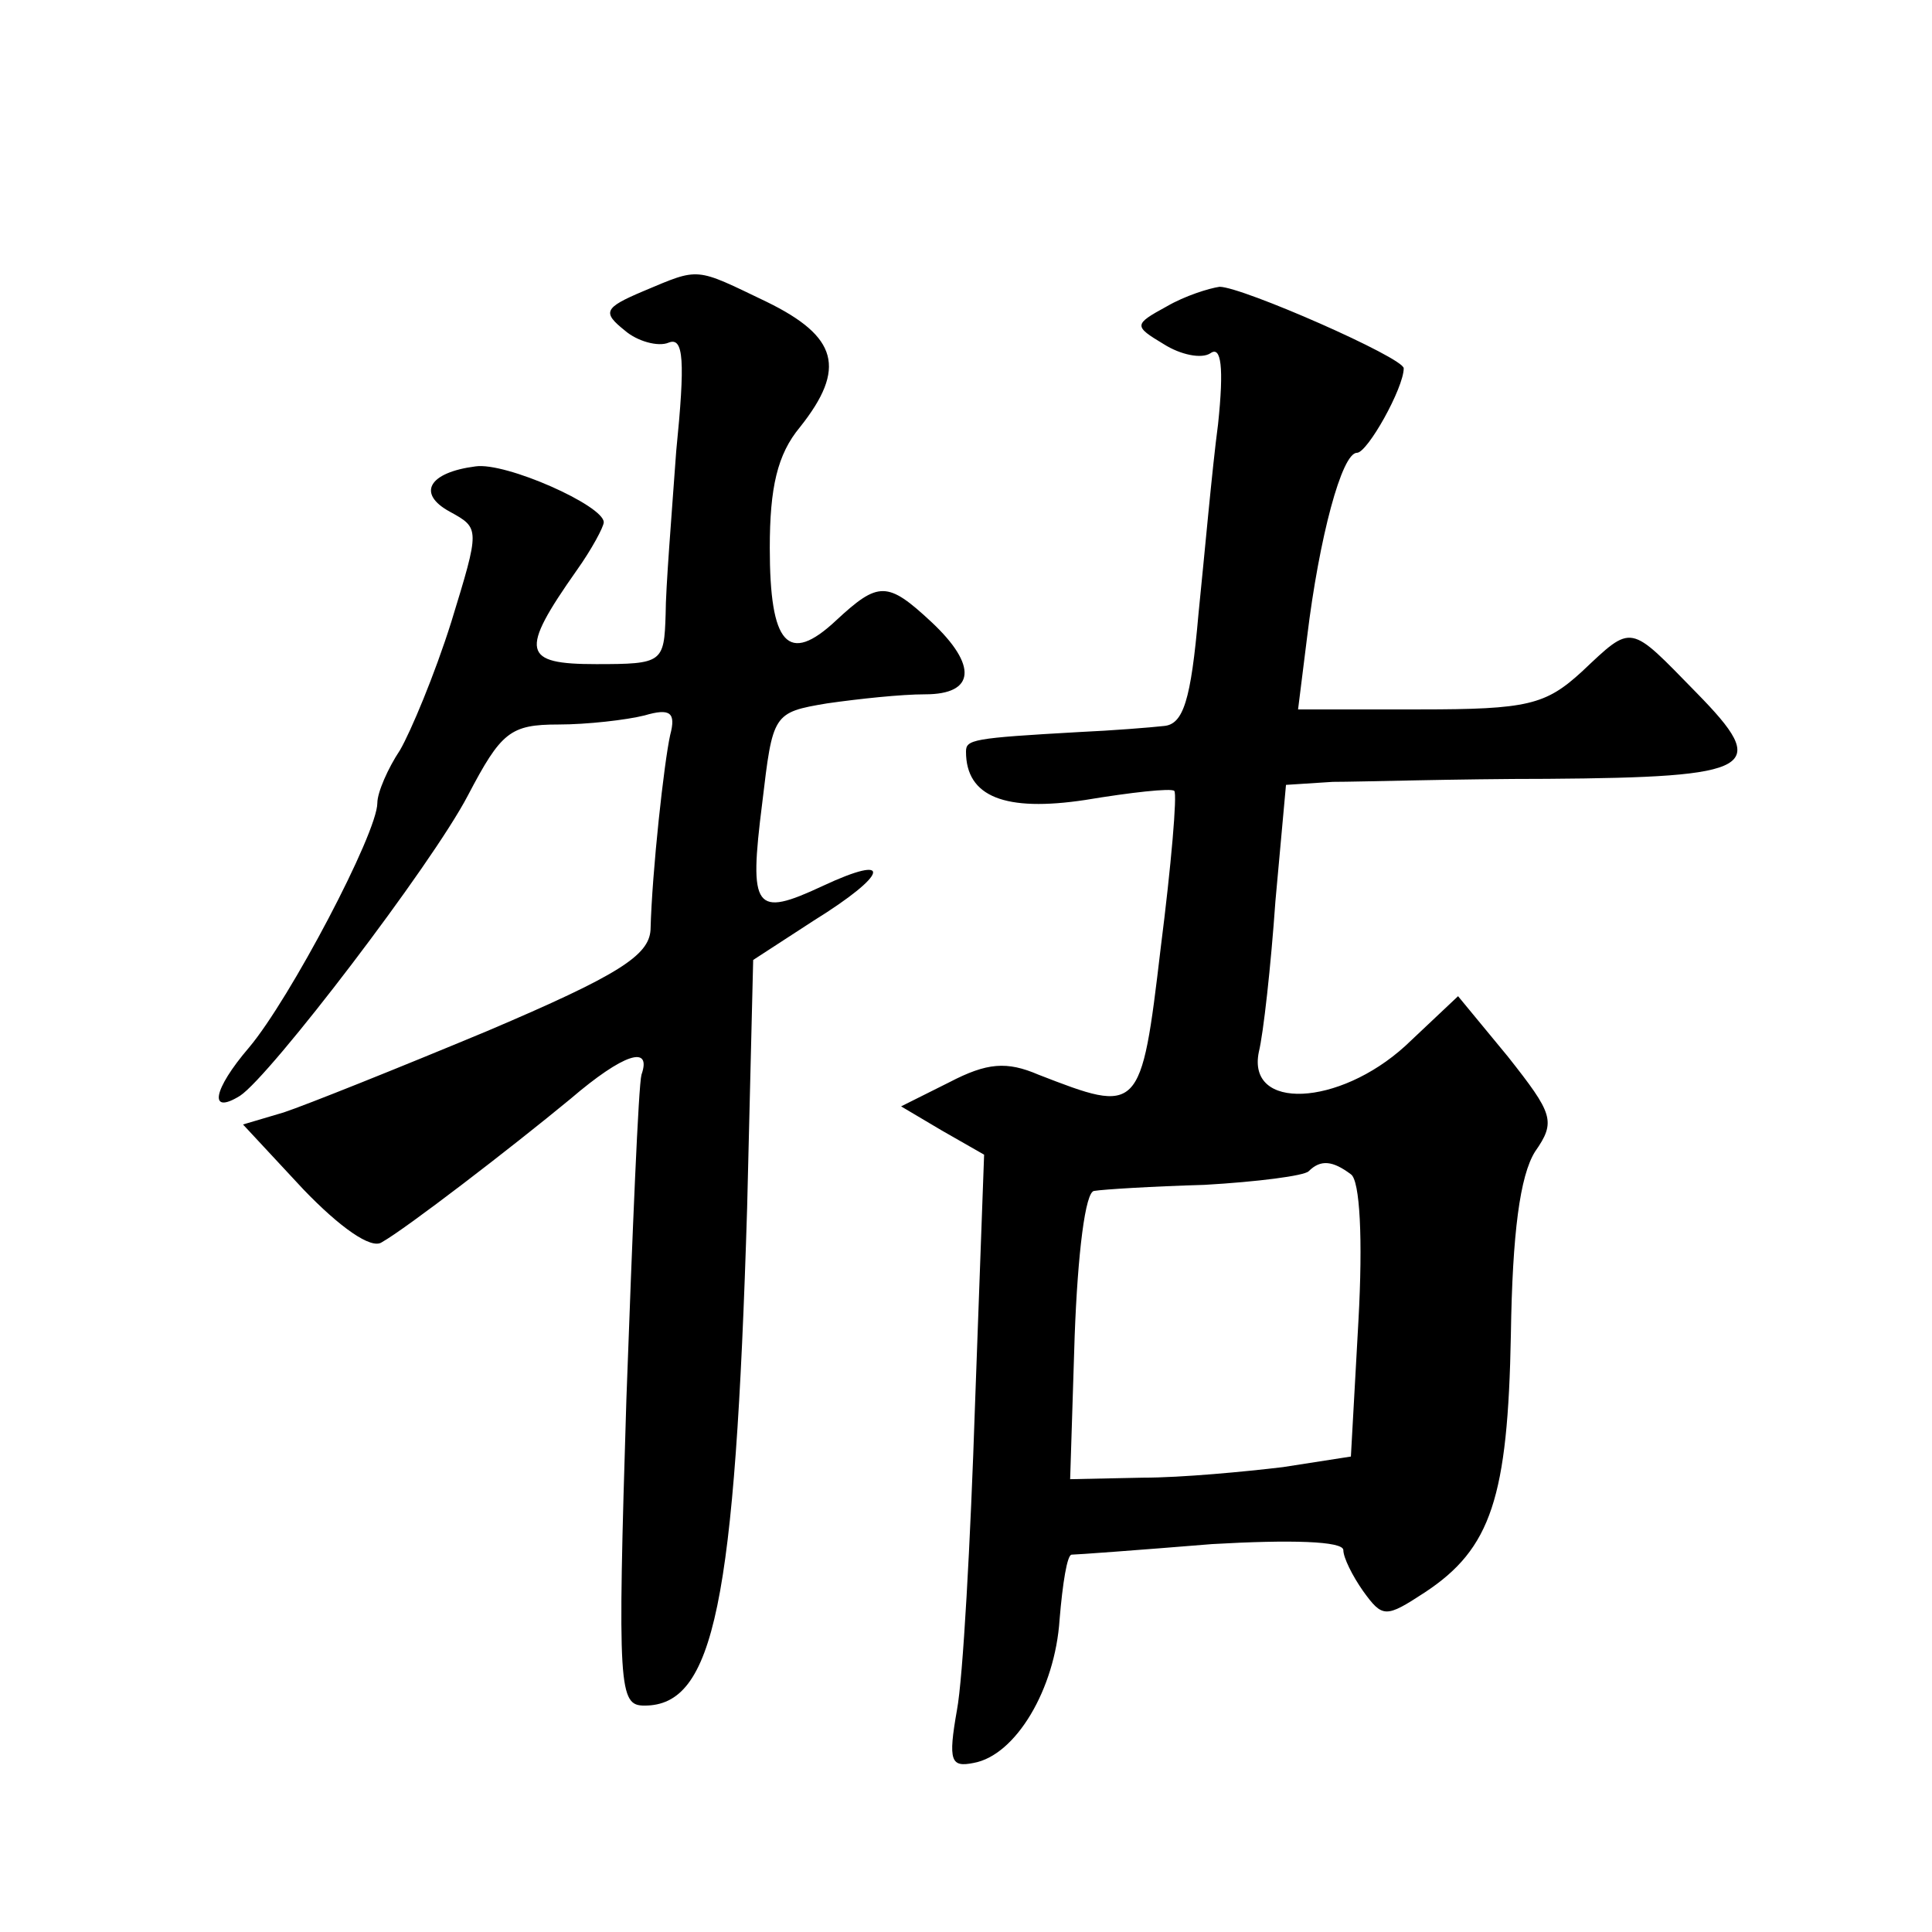
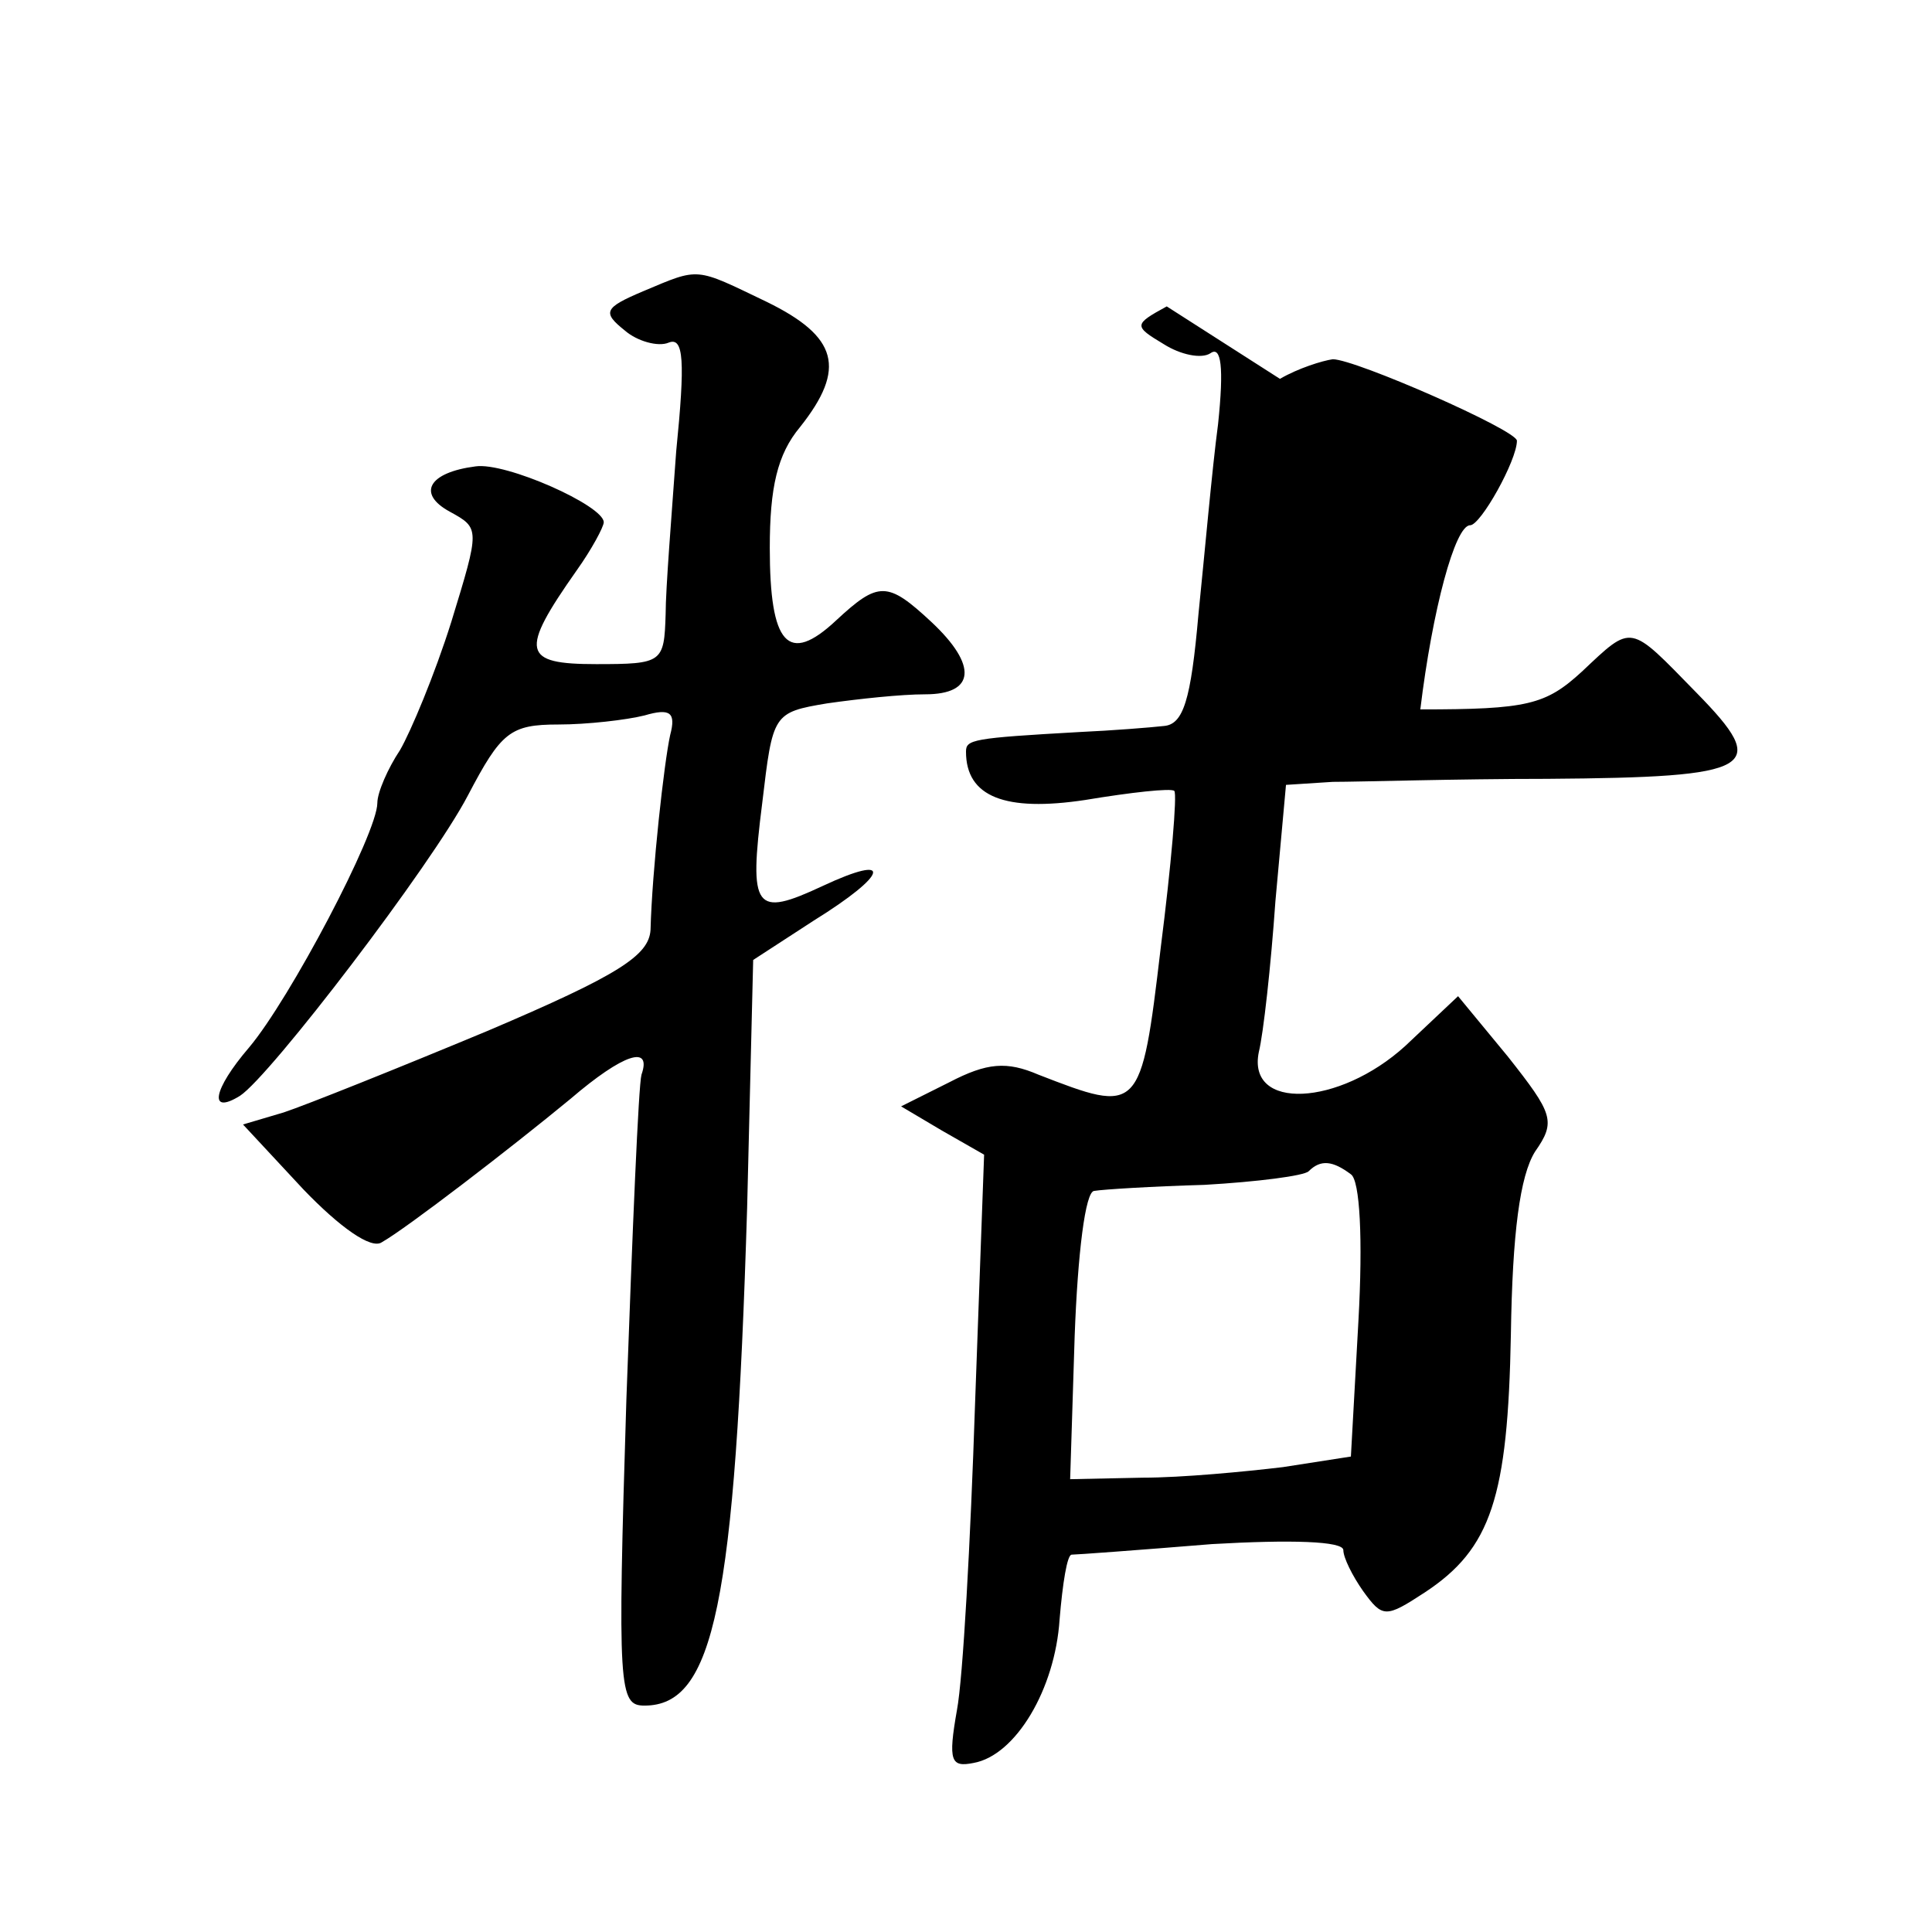
<svg xmlns="http://www.w3.org/2000/svg" version="1.0" width="128pt" height="128pt" viewBox="0 0 128 128" preserveAspectRatio="xMidYMid meet">
  <g transform="translate(0,128) scale(0.1,-0.1)" fill="#0" stroke="none">
-     <path d="M426 1087 c-26 -11 -27 -14 -12 -26 8 -7 22 -11 29 -8 10 4 11 -12 5 -72 -3 -42 -7 -91 -7 -108 -1 -32 -2 -33 -46 -33 -49 0 -51 8 -13 62 10 14 18 29 18 32 0 11 -65 40 -85 37 -31 -4 -39 -18 -17 -30 20 -11 20 -11 1 -73 -11 -35 -27 -73 -34 -85 -8 -12 -15 -28 -15 -35 0 -20 -58 -130 -85 -162 -24 -28 -27 -45 -6 -32 20 13 127 153 151 199 22 42 28 47 60 47 19 0 45 3 57 6 17 5 21 2 17 -13 -4 -18 -12 -90 -13 -129 -1 -17 -21 -30 -108 -67 -60 -25 -120 -49 -135 -54 l-27 -8 40 -43 c24 -25 45 -40 52 -35 16 9 85 62 125 95 35 30 54 36 47 16 -2 -7 -6 -104 -10 -215 -6 -193 -5 -203 12 -203 46 0 60 67 68 330 l4 164 40 26 c50 31 53 45 6 23 -45 -21 -49 -16 -40 55 7 59 7 60 43 66 21 3 49 6 65 6 33 0 35 19 4 48 -29 27 -35 27 -63 1 -32 -30 -44 -16 -44 48 0 40 5 62 20 80 31 39 25 60 -22 83 -48 23 -44 23 -82 7z M773 1077 c-22 -12 -22 -13 -2 -25 11 -7 25 -10 31 -6 7 5 9 -9 5 -47 -4 -30 -9 -87 -13 -126 -5 -57 -10 -73 -23 -74 -9 -1 -34 -3 -56 -4 -71 -4 -75 -5 -75 -13 0 -30 26 -40 79 -32 30 5 57 8 59 6 2 -2 -2 -49 -9 -104 -13 -110 -14 -110 -81 -84 -21 9 -34 8 -59 -5 l-32 -16 27 -16 28 -16 -6 -165 c-3 -91 -8 -182 -12 -203 -6 -34 -4 -38 11 -35 28 5 54 49 57 95 2 24 5 43 8 43 3 0 44 3 93 7 52 3 87 2 87 -4 0 -5 6 -17 13 -27 13 -18 15 -18 41 -1 44 29 55 63 57 171 1 67 6 105 16 121 14 20 12 25 -18 63 l-33 40 -35 -33 c-44 -40 -105 -43 -97 -4 3 12 8 57 11 100 l7 77 31 2 c18 0 82 2 142 2 139 1 148 7 99 57 -45 46 -42 46 -76 14 -24 -22 -36 -25 -107 -25 l-81 0 6 48 c8 66 23 122 33 122 7 0 31 43 31 56 0 7 -107 54 -122 54 -7 -1 -23 -6 -35 -13z m122 -575 c6 -4 8 -43 5 -97 l-5 -90 -45 -7 c-25 -3 -67 -7 -93 -7 l-48 -1 3 95 c2 54 7 96 13 96 6 1 38 3 73 4 35 2 66 6 69 9 8 8 16 7 28 -2z" />
+     <path d="M426 1087 c-26 -11 -27 -14 -12 -26 8 -7 22 -11 29 -8 10 4 11 -12 5 -72 -3 -42 -7 -91 -7 -108 -1 -32 -2 -33 -46 -33 -49 0 -51 8 -13 62 10 14 18 29 18 32 0 11 -65 40 -85 37 -31 -4 -39 -18 -17 -30 20 -11 20 -11 1 -73 -11 -35 -27 -73 -34 -85 -8 -12 -15 -28 -15 -35 0 -20 -58 -130 -85 -162 -24 -28 -27 -45 -6 -32 20 13 127 153 151 199 22 42 28 47 60 47 19 0 45 3 57 6 17 5 21 2 17 -13 -4 -18 -12 -90 -13 -129 -1 -17 -21 -30 -108 -67 -60 -25 -120 -49 -135 -54 l-27 -8 40 -43 c24 -25 45 -40 52 -35 16 9 85 62 125 95 35 30 54 36 47 16 -2 -7 -6 -104 -10 -215 -6 -193 -5 -203 12 -203 46 0 60 67 68 330 l4 164 40 26 c50 31 53 45 6 23 -45 -21 -49 -16 -40 55 7 59 7 60 43 66 21 3 49 6 65 6 33 0 35 19 4 48 -29 27 -35 27 -63 1 -32 -30 -44 -16 -44 48 0 40 5 62 20 80 31 39 25 60 -22 83 -48 23 -44 23 -82 7z M773 1077 c-22 -12 -22 -13 -2 -25 11 -7 25 -10 31 -6 7 5 9 -9 5 -47 -4 -30 -9 -87 -13 -126 -5 -57 -10 -73 -23 -74 -9 -1 -34 -3 -56 -4 -71 -4 -75 -5 -75 -13 0 -30 26 -40 79 -32 30 5 57 8 59 6 2 -2 -2 -49 -9 -104 -13 -110 -14 -110 -81 -84 -21 9 -34 8 -59 -5 l-32 -16 27 -16 28 -16 -6 -165 c-3 -91 -8 -182 -12 -203 -6 -34 -4 -38 11 -35 28 5 54 49 57 95 2 24 5 43 8 43 3 0 44 3 93 7 52 3 87 2 87 -4 0 -5 6 -17 13 -27 13 -18 15 -18 41 -1 44 29 55 63 57 171 1 67 6 105 16 121 14 20 12 25 -18 63 l-33 40 -35 -33 c-44 -40 -105 -43 -97 -4 3 12 8 57 11 100 l7 77 31 2 c18 0 82 2 142 2 139 1 148 7 99 57 -45 46 -42 46 -76 14 -24 -22 -36 -25 -107 -25 c8 66 23 122 33 122 7 0 31 43 31 56 0 7 -107 54 -122 54 -7 -1 -23 -6 -35 -13z m122 -575 c6 -4 8 -43 5 -97 l-5 -90 -45 -7 c-25 -3 -67 -7 -93 -7 l-48 -1 3 95 c2 54 7 96 13 96 6 1 38 3 73 4 35 2 66 6 69 9 8 8 16 7 28 -2z" />
  </g>
</svg>